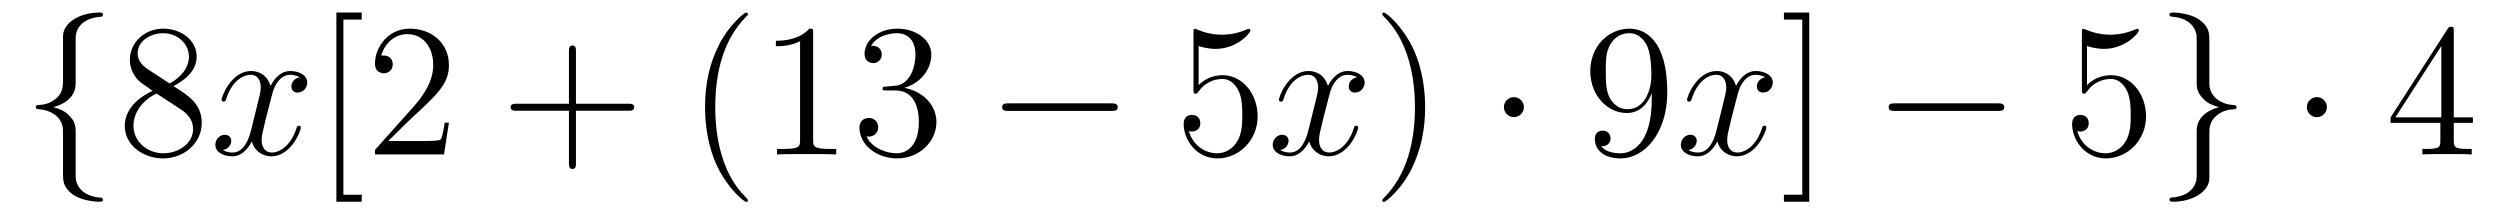
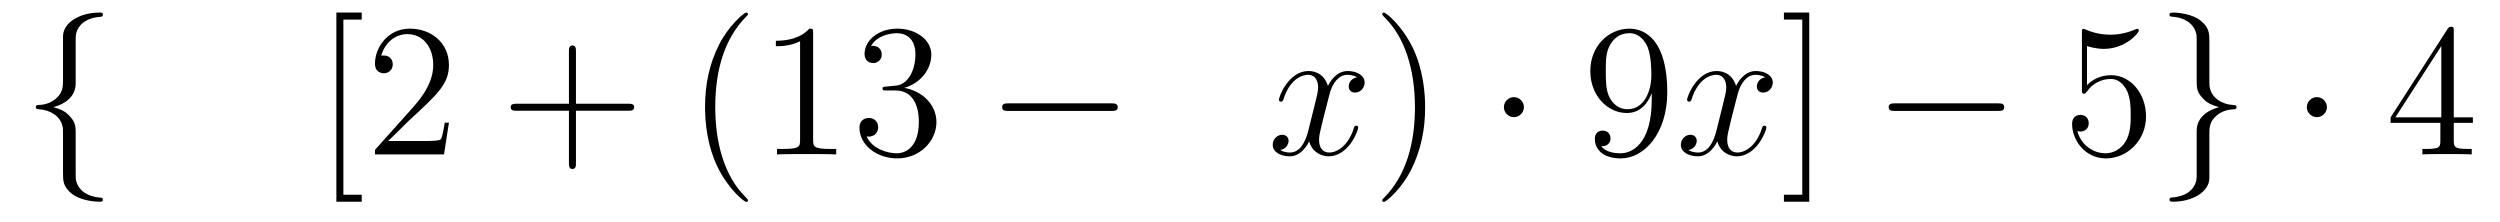
<svg xmlns="http://www.w3.org/2000/svg" height="14pt" version="1.1" viewBox="0 -14 158 14" width="158pt">
  <g id="page1">
    <g transform="matrix(1 0 0 1 -127 650)">
      <path d="M131.783 -661.616C131.783 -662.094 132.094 -662.859 133.397 -662.943C133.457 -662.954 133.504 -663.002 133.504 -663.074C133.504 -663.206 133.409 -663.206 133.277 -663.206C132.082 -663.206 130.994 -662.596 130.982 -661.711V-658.986C130.982 -658.52 130.982 -658.137 130.504 -657.742C130.086 -657.396 129.631 -657.372 129.368 -657.36C129.308 -657.348 129.261 -657.3 129.261 -657.228C129.261 -657.109 129.333 -657.109 129.452 -657.097C130.241 -657.049 130.815 -656.619 130.946 -656.033C130.982 -655.902 130.982 -655.878 130.982 -655.447V-653.08C130.982 -652.578 130.982 -652.196 131.556 -651.742C132.022 -651.383 132.811 -651.252 133.277 -651.252C133.409 -651.252 133.504 -651.252 133.504 -651.383C133.504 -651.502 133.433 -651.502 133.313 -651.514C132.56 -651.562 131.974 -651.945 131.819 -652.554C131.783 -652.662 131.783 -652.686 131.783 -653.116V-655.627C131.783 -656.177 131.688 -656.38 131.305 -656.762C131.054 -657.013 130.707 -657.133 130.373 -657.228C131.353 -657.503 131.783 -658.053 131.783 -658.747V-661.616Z" fill-rule="evenodd" />
-       <path d="M137.958 -658.555C138.556 -658.878 139.429 -659.428 139.429 -660.432C139.429 -661.472 138.425 -662.189 137.325 -662.189C136.141 -662.189 135.209 -661.317 135.209 -660.229C135.209 -659.823 135.329 -659.416 135.663 -659.01C135.795 -658.854 135.807 -658.842 136.644 -658.257C135.484 -657.719 134.886 -656.918 134.886 -656.045C134.886 -654.778 136.094 -653.989 137.313 -653.989C138.64 -653.989 139.751 -654.969 139.751 -656.224C139.751 -657.444 138.891 -657.982 137.958 -658.555ZM136.333 -659.631C136.177 -659.739 135.699 -660.05 135.699 -660.635C135.699 -661.413 136.512 -661.902 137.313 -661.902C138.174 -661.902 138.939 -661.281 138.939 -660.42C138.939 -659.691 138.413 -659.105 137.719 -658.723L136.333 -659.631ZM136.895 -658.089L138.341 -657.145C138.652 -656.942 139.202 -656.571 139.202 -655.842C139.202 -654.933 138.281 -654.312 137.325 -654.312C136.309 -654.312 135.436 -655.053 135.436 -656.045C135.436 -656.977 136.117 -657.731 136.895 -658.089Z" fill-rule="evenodd" />
-       <path d="M145.941 -659.117C145.559 -659.046 145.415 -658.759 145.415 -658.532C145.415 -658.245 145.643 -658.149 145.81 -658.149C146.168 -658.149 146.419 -658.46 146.419 -658.782C146.419 -659.285 145.846 -659.512 145.343 -659.512C144.614 -659.512 144.208 -658.794 144.1 -658.567C143.825 -659.464 143.084 -659.512 142.869 -659.512C141.65 -659.512 141.004 -657.946 141.004 -657.683C141.004 -657.635 141.052 -657.575 141.136 -657.575C141.231 -657.575 141.255 -657.647 141.279 -657.695C141.686 -659.022 142.487 -659.273 142.833 -659.273C143.371 -659.273 143.479 -658.771 143.479 -658.484C143.479 -658.221 143.407 -657.946 143.263 -657.372L142.857 -655.734C142.678 -655.017 142.331 -654.36 141.698 -654.36C141.638 -654.36 141.339 -654.36 141.088 -654.515C141.518 -654.599 141.614 -654.957 141.614 -655.101C141.614 -655.34 141.435 -655.483 141.207 -655.483C140.921 -655.483 140.61 -655.232 140.61 -654.85C140.61 -654.348 141.172 -654.12 141.686 -654.12C142.259 -654.12 142.666 -654.575 142.917 -655.065C143.108 -654.36 143.706 -654.12 144.148 -654.12C145.368 -654.12 146.013 -655.687 146.013 -655.949C146.013 -656.009 145.965 -656.057 145.893 -656.057C145.786 -656.057 145.774 -655.997 145.738 -655.902C145.415 -654.85 144.722 -654.36 144.184 -654.36C143.766 -654.36 143.538 -654.67 143.538 -655.16C143.538 -655.423 143.586 -655.615 143.778 -656.404L144.196 -658.029C144.375 -658.747 144.782 -659.273 145.332 -659.273C145.356 -659.273 145.69 -659.273 145.941 -659.117Z" fill-rule="evenodd" />
      <path d="M149.861 -651.252V-651.694H148.702V-662.763H149.861V-663.206H148.259V-651.252H149.861ZM155.372 -656.248H155.109C155.073 -656.045 154.978 -655.387 154.858 -655.196C154.775 -655.089 154.093 -655.089 153.735 -655.089H151.523C151.846 -655.364 152.575 -656.129 152.886 -656.416C154.703 -658.089 155.372 -658.711 155.372 -659.894C155.372 -661.269 154.284 -662.189 152.898 -662.189S150.698 -661.006 150.698 -659.978C150.698 -659.368 151.224 -659.368 151.26 -659.368C151.511 -659.368 151.822 -659.547 151.822 -659.93C151.822 -660.265 151.595 -660.492 151.26 -660.492C151.153 -660.492 151.129 -660.492 151.093 -660.48C151.32 -661.293 151.965 -661.843 152.743 -661.843C153.759 -661.843 154.38 -660.994 154.38 -659.894C154.38 -658.878 153.794 -657.993 153.113 -657.228L150.698 -654.527V-654.24H155.062L155.372 -656.248Z" fill-rule="evenodd" />
      <path d="M163.4 -657.001H166.699C166.866 -657.001 167.081 -657.001 167.081 -657.217C167.081 -657.444 166.878 -657.444 166.699 -657.444H163.4V-660.743C163.4 -660.91 163.4 -661.126 163.184 -661.126C162.957 -661.126 162.957 -660.922 162.957 -660.743V-657.444H159.658C159.49 -657.444 159.276 -657.444 159.276 -657.228C159.276 -657.001 159.479 -657.001 159.658 -657.001H162.957V-653.702C162.957 -653.535 162.957 -653.32 163.172 -653.32C163.4 -653.32 163.4 -653.523 163.4 -653.702V-657.001Z" fill-rule="evenodd" />
      <path d="M174.272 -651.335C174.272 -651.371 174.272 -651.395 174.069 -651.598C172.874 -652.806 172.204 -654.778 172.204 -657.217C172.204 -659.536 172.766 -661.532 174.153 -662.943C174.272 -663.05 174.272 -663.074 174.272 -663.11C174.272 -663.182 174.212 -663.206 174.165 -663.206C174.009 -663.206 173.029 -662.345 172.443 -661.173C171.834 -659.966 171.559 -658.687 171.559 -657.217C171.559 -656.152 171.726 -654.73 172.347 -653.451C173.053 -652.017 174.033 -651.239 174.165 -651.239C174.212 -651.239 174.272 -651.263 174.272 -651.335ZM178.39 -661.902C178.39 -662.178 178.39 -662.189 178.151 -662.189C177.864 -661.867 177.266 -661.424 176.035 -661.424V-661.078C176.31 -661.078 176.907 -661.078 177.565 -661.388V-655.16C177.565 -654.73 177.529 -654.587 176.477 -654.587H176.107V-654.24C176.429 -654.264 177.589 -654.264 177.983 -654.264C178.378 -654.264 179.525 -654.264 179.848 -654.24V-654.587H179.478C178.426 -654.587 178.39 -654.73 178.39 -655.16V-661.902ZM183.027 -658.532C182.823 -658.52 182.775 -658.507 182.775 -658.4C182.775 -658.281 182.835 -658.281 183.05 -658.281H183.6C184.616 -658.281 185.071 -657.444 185.071 -656.296C185.071 -654.73 184.258 -654.312 183.672 -654.312C183.098 -654.312 182.118 -654.587 181.771 -655.376C182.154 -655.316 182.5 -655.531 182.5 -655.961C182.5 -656.308 182.249 -656.547 181.915 -656.547C181.628 -656.547 181.317 -656.38 181.317 -655.926C181.317 -654.862 182.381 -653.989 183.708 -653.989C185.13 -653.989 186.182 -655.077 186.182 -656.284C186.182 -657.384 185.298 -658.245 184.15 -658.448C185.19 -658.747 185.86 -659.619 185.86 -660.552C185.86 -661.496 184.879 -662.189 183.72 -662.189C182.524 -662.189 181.64 -661.46 181.64 -660.588C181.64 -660.109 182.01 -660.014 182.19 -660.014C182.441 -660.014 182.727 -660.193 182.727 -660.552C182.727 -660.934 182.441 -661.102 182.178 -661.102C182.106 -661.102 182.082 -661.102 182.046 -661.09C182.5 -661.902 183.624 -661.902 183.684 -661.902C184.078 -661.902 184.855 -661.723 184.855 -660.552C184.855 -660.325 184.82 -659.655 184.473 -659.141C184.114 -658.615 183.708 -658.579 183.385 -658.567L183.027 -658.532Z" fill-rule="evenodd" />
      <path d="M197.221 -656.989C197.424 -656.989 197.64 -656.989 197.64 -657.228C197.64 -657.468 197.424 -657.468 197.221 -657.468H190.754C190.551 -657.468 190.336 -657.468 190.336 -657.228C190.336 -656.989 190.551 -656.989 190.754 -656.989H197.221Z" fill-rule="evenodd" />
-       <path d="M202.752 -661.09C203.266 -660.922 203.684 -660.91 203.815 -660.91C205.166 -660.91 206.027 -661.902 206.027 -662.07C206.027 -662.118 206.003 -662.178 205.932 -662.178C205.908 -662.178 205.884 -662.178 205.776 -662.13C205.106 -661.843 204.533 -661.807 204.222 -661.807C203.434 -661.807 202.872 -662.046 202.644 -662.142C202.56 -662.178 202.537 -662.178 202.525 -662.178C202.429 -662.178 202.429 -662.106 202.429 -661.914V-658.364C202.429 -658.149 202.429 -658.077 202.573 -658.077C202.632 -658.077 202.644 -658.089 202.764 -658.233C203.099 -658.723 203.66 -659.01 204.258 -659.01C204.892 -659.01 205.202 -658.424 205.298 -658.221C205.501 -657.754 205.513 -657.169 205.513 -656.714C205.513 -656.26 205.513 -655.579 205.178 -655.041C204.916 -654.611 204.449 -654.312 203.923 -654.312C203.135 -654.312 202.357 -654.85 202.142 -655.722C202.202 -655.698 202.273 -655.687 202.333 -655.687C202.537 -655.687 202.86 -655.806 202.86 -656.212C202.86 -656.547 202.632 -656.738 202.333 -656.738C202.118 -656.738 201.808 -656.631 201.808 -656.165C201.808 -655.148 202.62 -653.989 203.947 -653.989C205.298 -653.989 206.482 -655.125 206.482 -656.643C206.482 -658.065 205.525 -659.249 204.27 -659.249C203.588 -659.249 203.063 -658.95 202.752 -658.615V-661.09Z" fill-rule="evenodd" />
      <path d="M212.767 -659.117C212.384 -659.046 212.24 -658.759 212.24 -658.532C212.24 -658.245 212.468 -658.149 212.635 -658.149C212.994 -658.149 213.245 -658.46 213.245 -658.782C213.245 -659.285 212.671 -659.512 212.17 -659.512C211.44 -659.512 211.033 -658.794 210.926 -658.567C210.65 -659.464 209.91 -659.512 209.695 -659.512C208.475 -659.512 207.829 -657.946 207.829 -657.683C207.829 -657.635 207.877 -657.575 207.961 -657.575C208.057 -657.575 208.081 -657.647 208.105 -657.695C208.511 -659.022 209.312 -659.273 209.659 -659.273C210.197 -659.273 210.305 -658.771 210.305 -658.484C210.305 -658.221 210.233 -657.946 210.089 -657.372L209.683 -655.734C209.503 -655.017 209.156 -654.36 208.523 -654.36C208.464 -654.36 208.165 -654.36 207.913 -654.515C208.344 -654.599 208.439 -654.957 208.439 -655.101C208.439 -655.34 208.26 -655.483 208.033 -655.483C207.746 -655.483 207.436 -655.232 207.436 -654.85C207.436 -654.348 207.997 -654.12 208.511 -654.12C209.086 -654.12 209.491 -654.575 209.742 -655.065C209.934 -654.36 210.532 -654.12 210.973 -654.12C212.194 -654.12 212.838 -655.687 212.838 -655.949C212.838 -656.009 212.791 -656.057 212.719 -656.057C212.611 -656.057 212.599 -655.997 212.563 -655.902C212.24 -654.85 211.548 -654.36 211.009 -654.36C210.592 -654.36 210.364 -654.67 210.364 -655.16C210.364 -655.423 210.412 -655.615 210.604 -656.404L211.021 -658.029C211.201 -658.747 211.607 -659.273 212.158 -659.273C212.182 -659.273 212.516 -659.273 212.767 -659.117Z" fill-rule="evenodd" />
      <path d="M217.069 -657.217C217.069 -658.125 216.95 -659.607 216.281 -660.994C215.575 -662.428 214.595 -663.206 214.463 -663.206C214.416 -663.206 214.356 -663.182 214.356 -663.11C214.356 -663.074 214.356 -663.05 214.559 -662.847C215.754 -661.64 216.424 -659.667 216.424 -657.228C216.424 -654.909 215.862 -652.913 214.475 -651.502C214.356 -651.395 214.356 -651.371 214.356 -651.335C214.356 -651.263 214.416 -651.239 214.463 -651.239C214.619 -651.239 215.599 -652.1 216.185 -653.272C216.794 -654.491 217.069 -655.782 217.069 -657.217Z" fill-rule="evenodd" />
      <path d="M223.312 -657.228C223.312 -657.575 223.025 -657.862 222.678 -657.862C222.332 -657.862 222.046 -657.575 222.046 -657.228C222.046 -656.882 222.332 -656.595 222.678 -656.595C223.025 -656.595 223.312 -656.882 223.312 -657.228Z" fill-rule="evenodd" />
      <path d="M231.391 -657.719C231.391 -654.897 230.136 -654.312 229.42 -654.312C229.132 -654.312 228.498 -654.348 228.199 -654.766H228.271C228.355 -654.742 228.785 -654.814 228.785 -655.256C228.785 -655.519 228.606 -655.746 228.295 -655.746S227.794 -655.543 227.794 -655.232C227.794 -654.491 228.391 -653.989 229.43 -653.989C230.926 -653.989 232.372 -655.579 232.372 -658.173C232.372 -661.388 231.032 -662.189 229.981 -662.189C228.666 -662.189 227.507 -661.09 227.507 -659.512C227.507 -657.934 228.618 -656.858 229.813 -656.858C230.698 -656.858 231.152 -657.503 231.391 -658.113V-657.719ZM229.861 -657.097C229.108 -657.097 228.785 -657.707 228.678 -657.934C228.486 -658.388 228.486 -658.962 228.486 -659.5C228.486 -660.169 228.486 -660.743 228.798 -661.233C229.013 -661.556 229.336 -661.902 229.981 -661.902C230.662 -661.902 231.01 -661.305 231.128 -661.03C231.367 -660.444 231.367 -659.428 231.367 -659.249C231.367 -658.245 230.914 -657.097 229.861 -657.097Z" fill-rule="evenodd" />
      <path d="M238.561 -659.117C238.178 -659.046 238.036 -658.759 238.036 -658.532C238.036 -658.245 238.262 -658.149 238.43 -658.149C238.788 -658.149 239.04 -658.46 239.04 -658.782C239.04 -659.285 238.465 -659.512 237.964 -659.512C237.234 -659.512 236.828 -658.794 236.72 -658.567C236.446 -659.464 235.704 -659.512 235.489 -659.512C234.27 -659.512 233.624 -657.946 233.624 -657.683C233.624 -657.635 233.672 -657.575 233.755 -657.575C233.851 -657.575 233.875 -657.647 233.899 -657.695C234.306 -659.022 235.106 -659.273 235.453 -659.273C235.992 -659.273 236.099 -658.771 236.099 -658.484C236.099 -658.221 236.027 -657.946 235.884 -657.372L235.477 -655.734C235.298 -655.017 234.952 -654.36 234.318 -654.36C234.258 -654.36 233.959 -654.36 233.708 -654.515C234.138 -654.599 234.234 -654.957 234.234 -655.101C234.234 -655.34 234.055 -655.483 233.827 -655.483C233.54 -655.483 233.23 -655.232 233.23 -654.85C233.23 -654.348 233.791 -654.12 234.306 -654.12C234.88 -654.12 235.286 -654.575 235.537 -655.065C235.728 -654.36 236.326 -654.12 236.768 -654.12C237.988 -654.12 238.633 -655.687 238.633 -655.949C238.633 -656.009 238.585 -656.057 238.513 -656.057C238.406 -656.057 238.394 -655.997 238.358 -655.902C238.036 -654.85 237.342 -654.36 236.804 -654.36C236.386 -654.36 236.159 -654.67 236.159 -655.16C236.159 -655.423 236.207 -655.615 236.398 -656.404L236.816 -658.029C236.995 -658.747 237.402 -659.273 237.952 -659.273C237.976 -659.273 238.31 -659.273 238.561 -659.117Z" fill-rule="evenodd" />
      <path d="M241.345 -663.206H239.743V-662.763H240.904V-651.694H239.743V-651.252H241.345V-663.206Z" fill-rule="evenodd" />
      <path d="M253.249 -656.989C253.452 -656.989 253.667 -656.989 253.667 -657.228C253.667 -657.468 253.452 -657.468 253.249 -657.468H246.781C246.578 -657.468 246.364 -657.468 246.364 -657.228C246.364 -656.989 246.578 -656.989 246.781 -656.989H253.249Z" fill-rule="evenodd" />
      <path d="M258.899 -661.09C259.414 -660.922 259.832 -660.91 259.963 -660.91C261.314 -660.91 262.175 -661.902 262.175 -662.07C262.175 -662.118 262.151 -662.178 262.079 -662.178C262.055 -662.178 262.032 -662.178 261.924 -662.13C261.254 -661.843 260.681 -661.807 260.37 -661.807C259.58 -661.807 259.019 -662.046 258.792 -662.142C258.708 -662.178 258.684 -662.178 258.672 -662.178C258.577 -662.178 258.577 -662.106 258.577 -661.914V-658.364C258.577 -658.149 258.577 -658.077 258.72 -658.077C258.78 -658.077 258.792 -658.089 258.912 -658.233C259.247 -658.723 259.808 -659.01 260.406 -659.01C261.04 -659.01 261.35 -658.424 261.445 -658.221C261.649 -657.754 261.661 -657.169 261.661 -656.714C261.661 -656.26 261.661 -655.579 261.326 -655.041C261.064 -654.611 260.597 -654.312 260.071 -654.312C259.282 -654.312 258.505 -654.85 258.289 -655.722C258.349 -655.698 258.421 -655.687 258.481 -655.687C258.684 -655.687 259.007 -655.806 259.007 -656.212C259.007 -656.547 258.78 -656.738 258.481 -656.738C258.266 -656.738 257.956 -656.631 257.956 -656.165C257.956 -655.148 258.768 -653.989 260.095 -653.989C261.445 -653.989 262.63 -655.125 262.63 -656.643C262.63 -658.065 261.673 -659.249 260.418 -659.249C259.736 -659.249 259.211 -658.95 258.899 -658.615V-661.09Z" fill-rule="evenodd" />
      <path d="M265.83 -652.841C265.83 -652.363 265.519 -651.598 264.216 -651.514C264.157 -651.502 264.109 -651.455 264.109 -651.383C264.109 -651.252 264.24 -651.252 264.348 -651.252C265.507 -651.252 266.62 -651.837 266.632 -652.746V-655.471C266.632 -655.938 266.632 -656.32 267.109 -656.714C267.528 -657.061 267.982 -657.085 268.246 -657.097C268.304 -657.109 268.352 -657.157 268.352 -657.228C268.352 -657.348 268.282 -657.348 268.162 -657.36C267.372 -657.408 266.798 -657.838 266.668 -658.424C266.632 -658.555 266.632 -658.579 266.632 -659.01V-661.377C266.632 -661.879 266.632 -662.261 266.057 -662.715C265.579 -663.086 264.755 -663.206 264.348 -663.206C264.24 -663.206 264.109 -663.206 264.109 -663.074C264.109 -662.954 264.181 -662.954 264.3 -662.943C265.054 -662.895 265.639 -662.512 265.794 -661.902C265.83 -661.795 265.83 -661.771 265.83 -661.341V-658.83C265.83 -658.281 265.926 -658.077 266.309 -657.695C266.56 -657.444 266.906 -657.324 267.241 -657.228C266.261 -656.953 265.83 -656.404 265.83 -655.71V-652.841Z" fill-rule="evenodd" />
      <path d="M274.06 -657.228C274.06 -657.575 273.773 -657.862 273.426 -657.862S272.792 -657.575 272.792 -657.228C272.792 -656.882 273.079 -656.595 273.426 -656.595S274.06 -656.882 274.06 -657.228Z" fill-rule="evenodd" />
      <path d="M282.079 -662.022C282.079 -662.249 282.079 -662.309 281.912 -662.309C281.816 -662.309 281.78 -662.309 281.684 -662.166L278.087 -656.583V-656.236H281.231V-655.148C281.231 -654.706 281.207 -654.587 280.333 -654.587H280.094V-654.24C280.369 -654.264 281.314 -654.264 281.648 -654.264S282.94 -654.264 283.214 -654.24V-654.587H282.976C282.115 -654.587 282.079 -654.706 282.079 -655.148V-656.236H283.286V-656.583H282.079V-662.022ZM281.291 -661.09V-656.583H278.386L281.291 -661.09Z" fill-rule="evenodd" />
    </g>
  </g>
</svg>